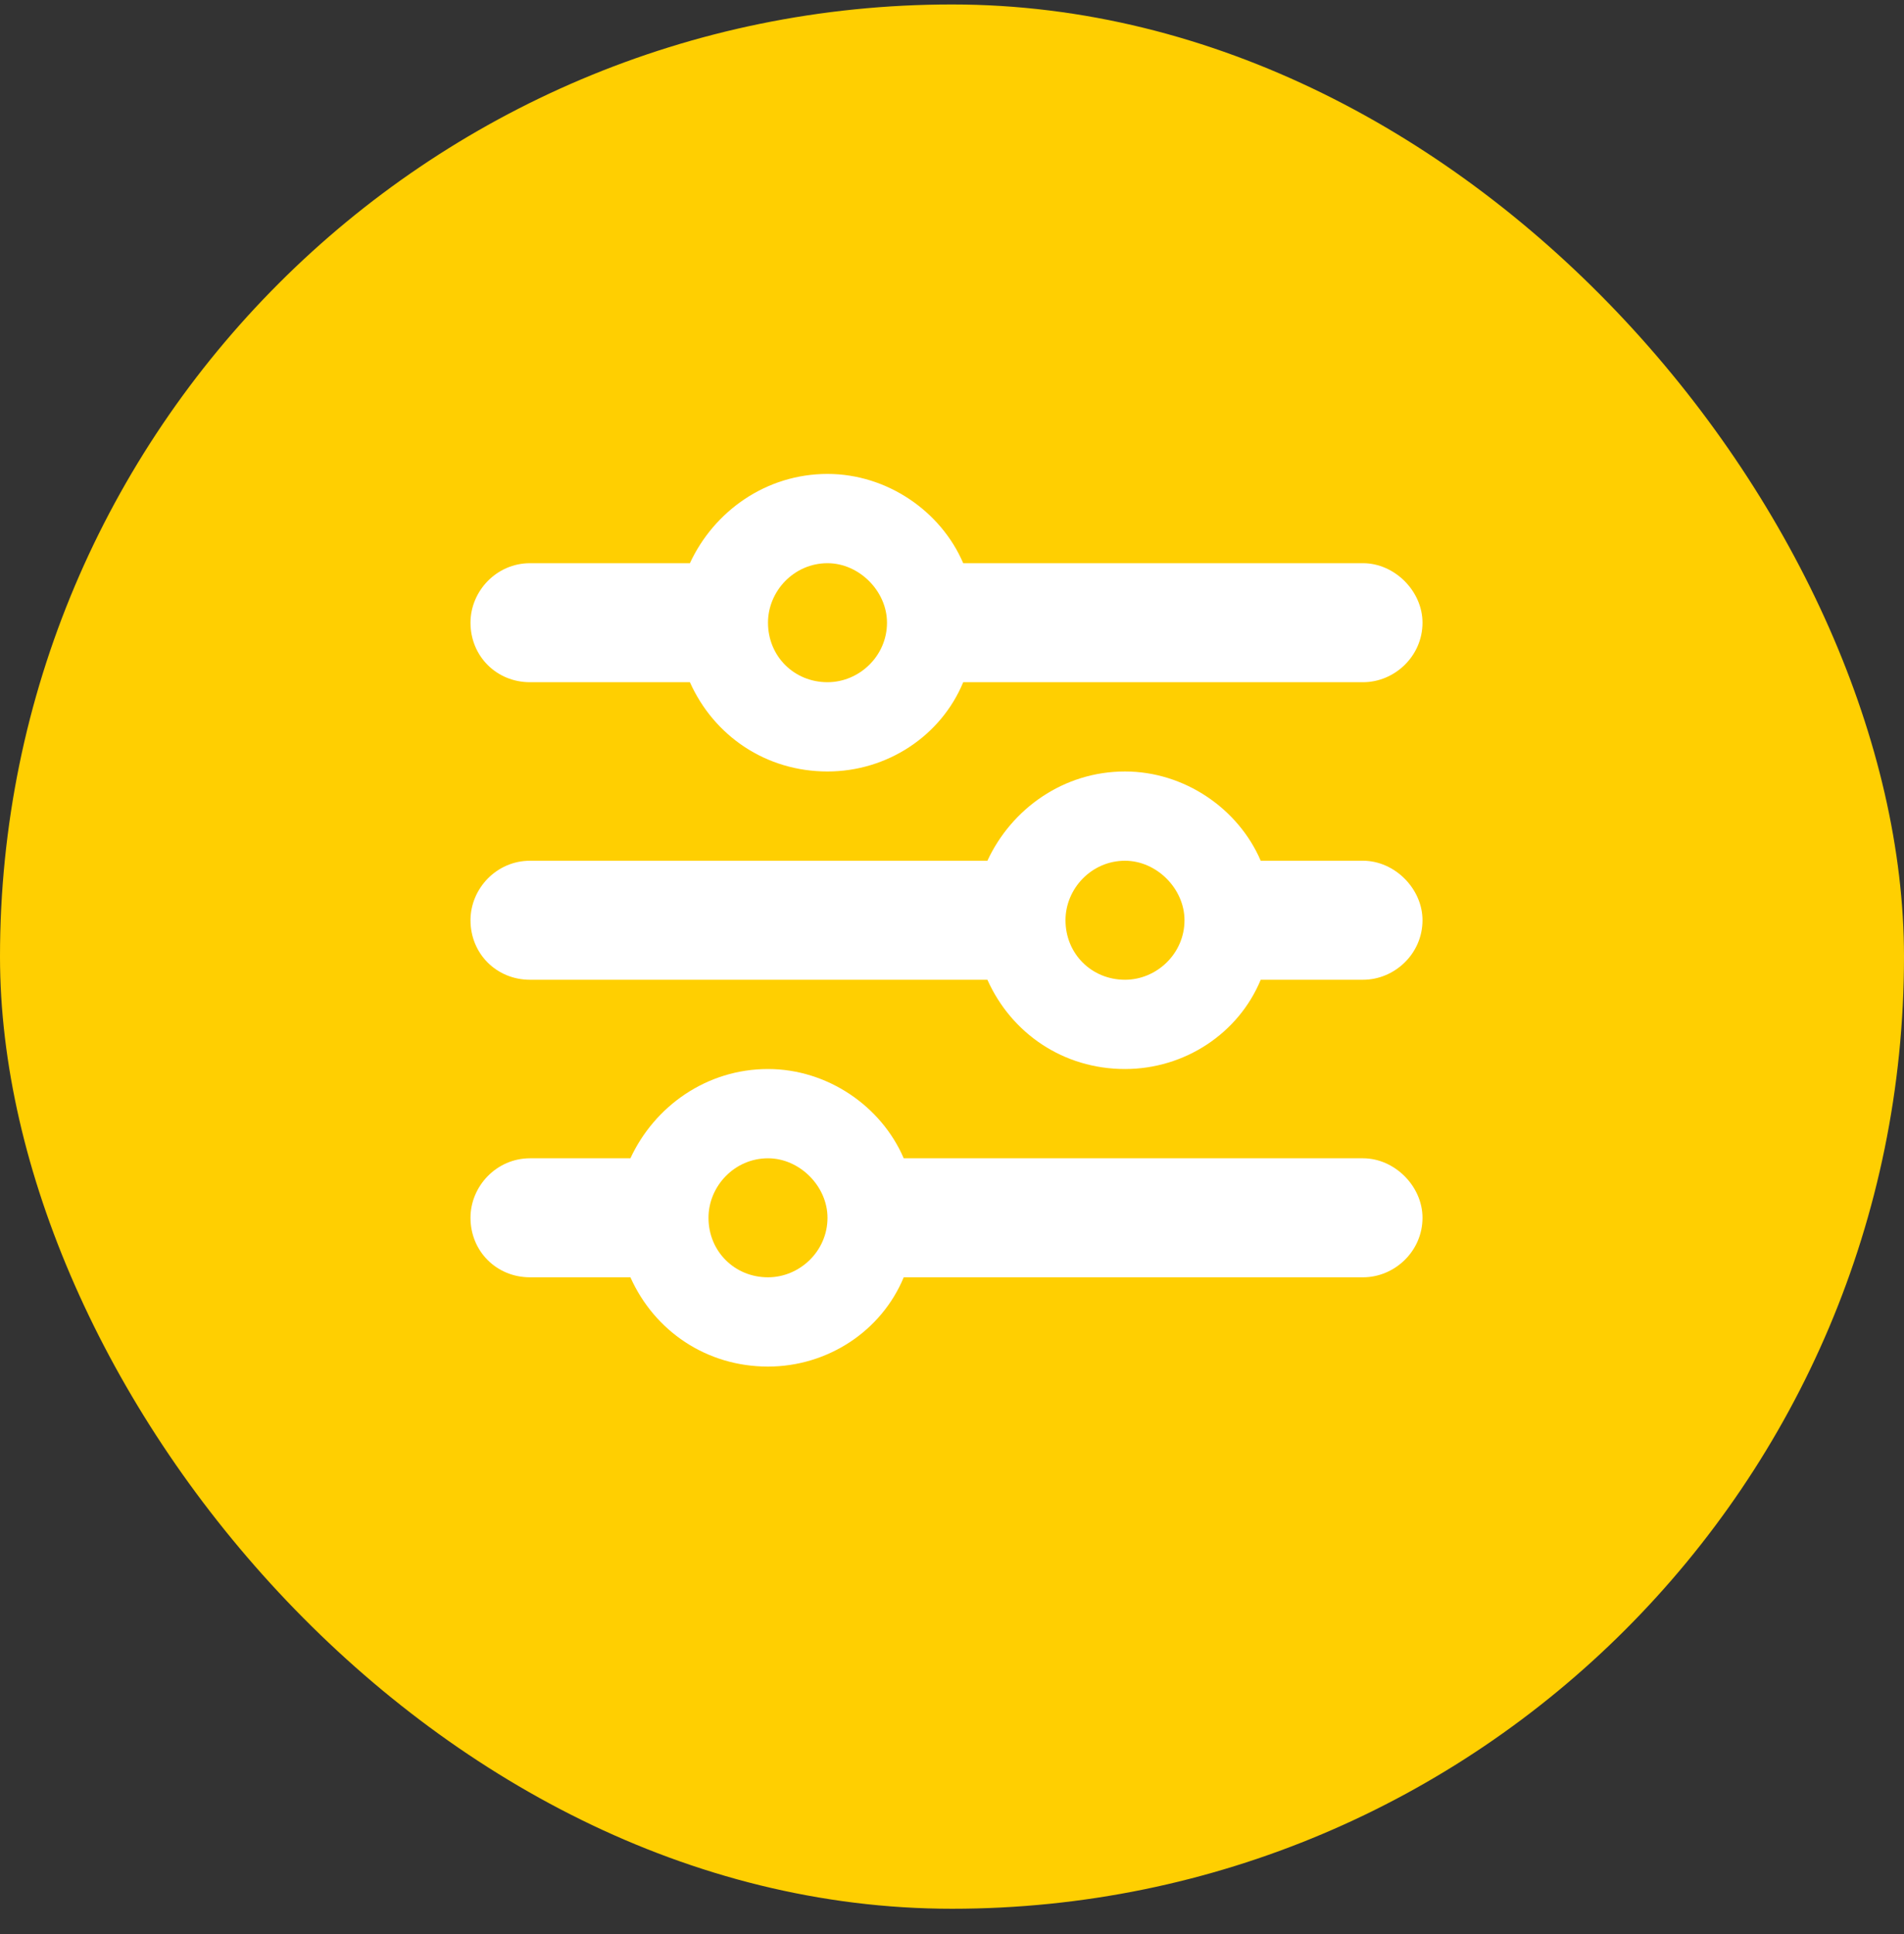
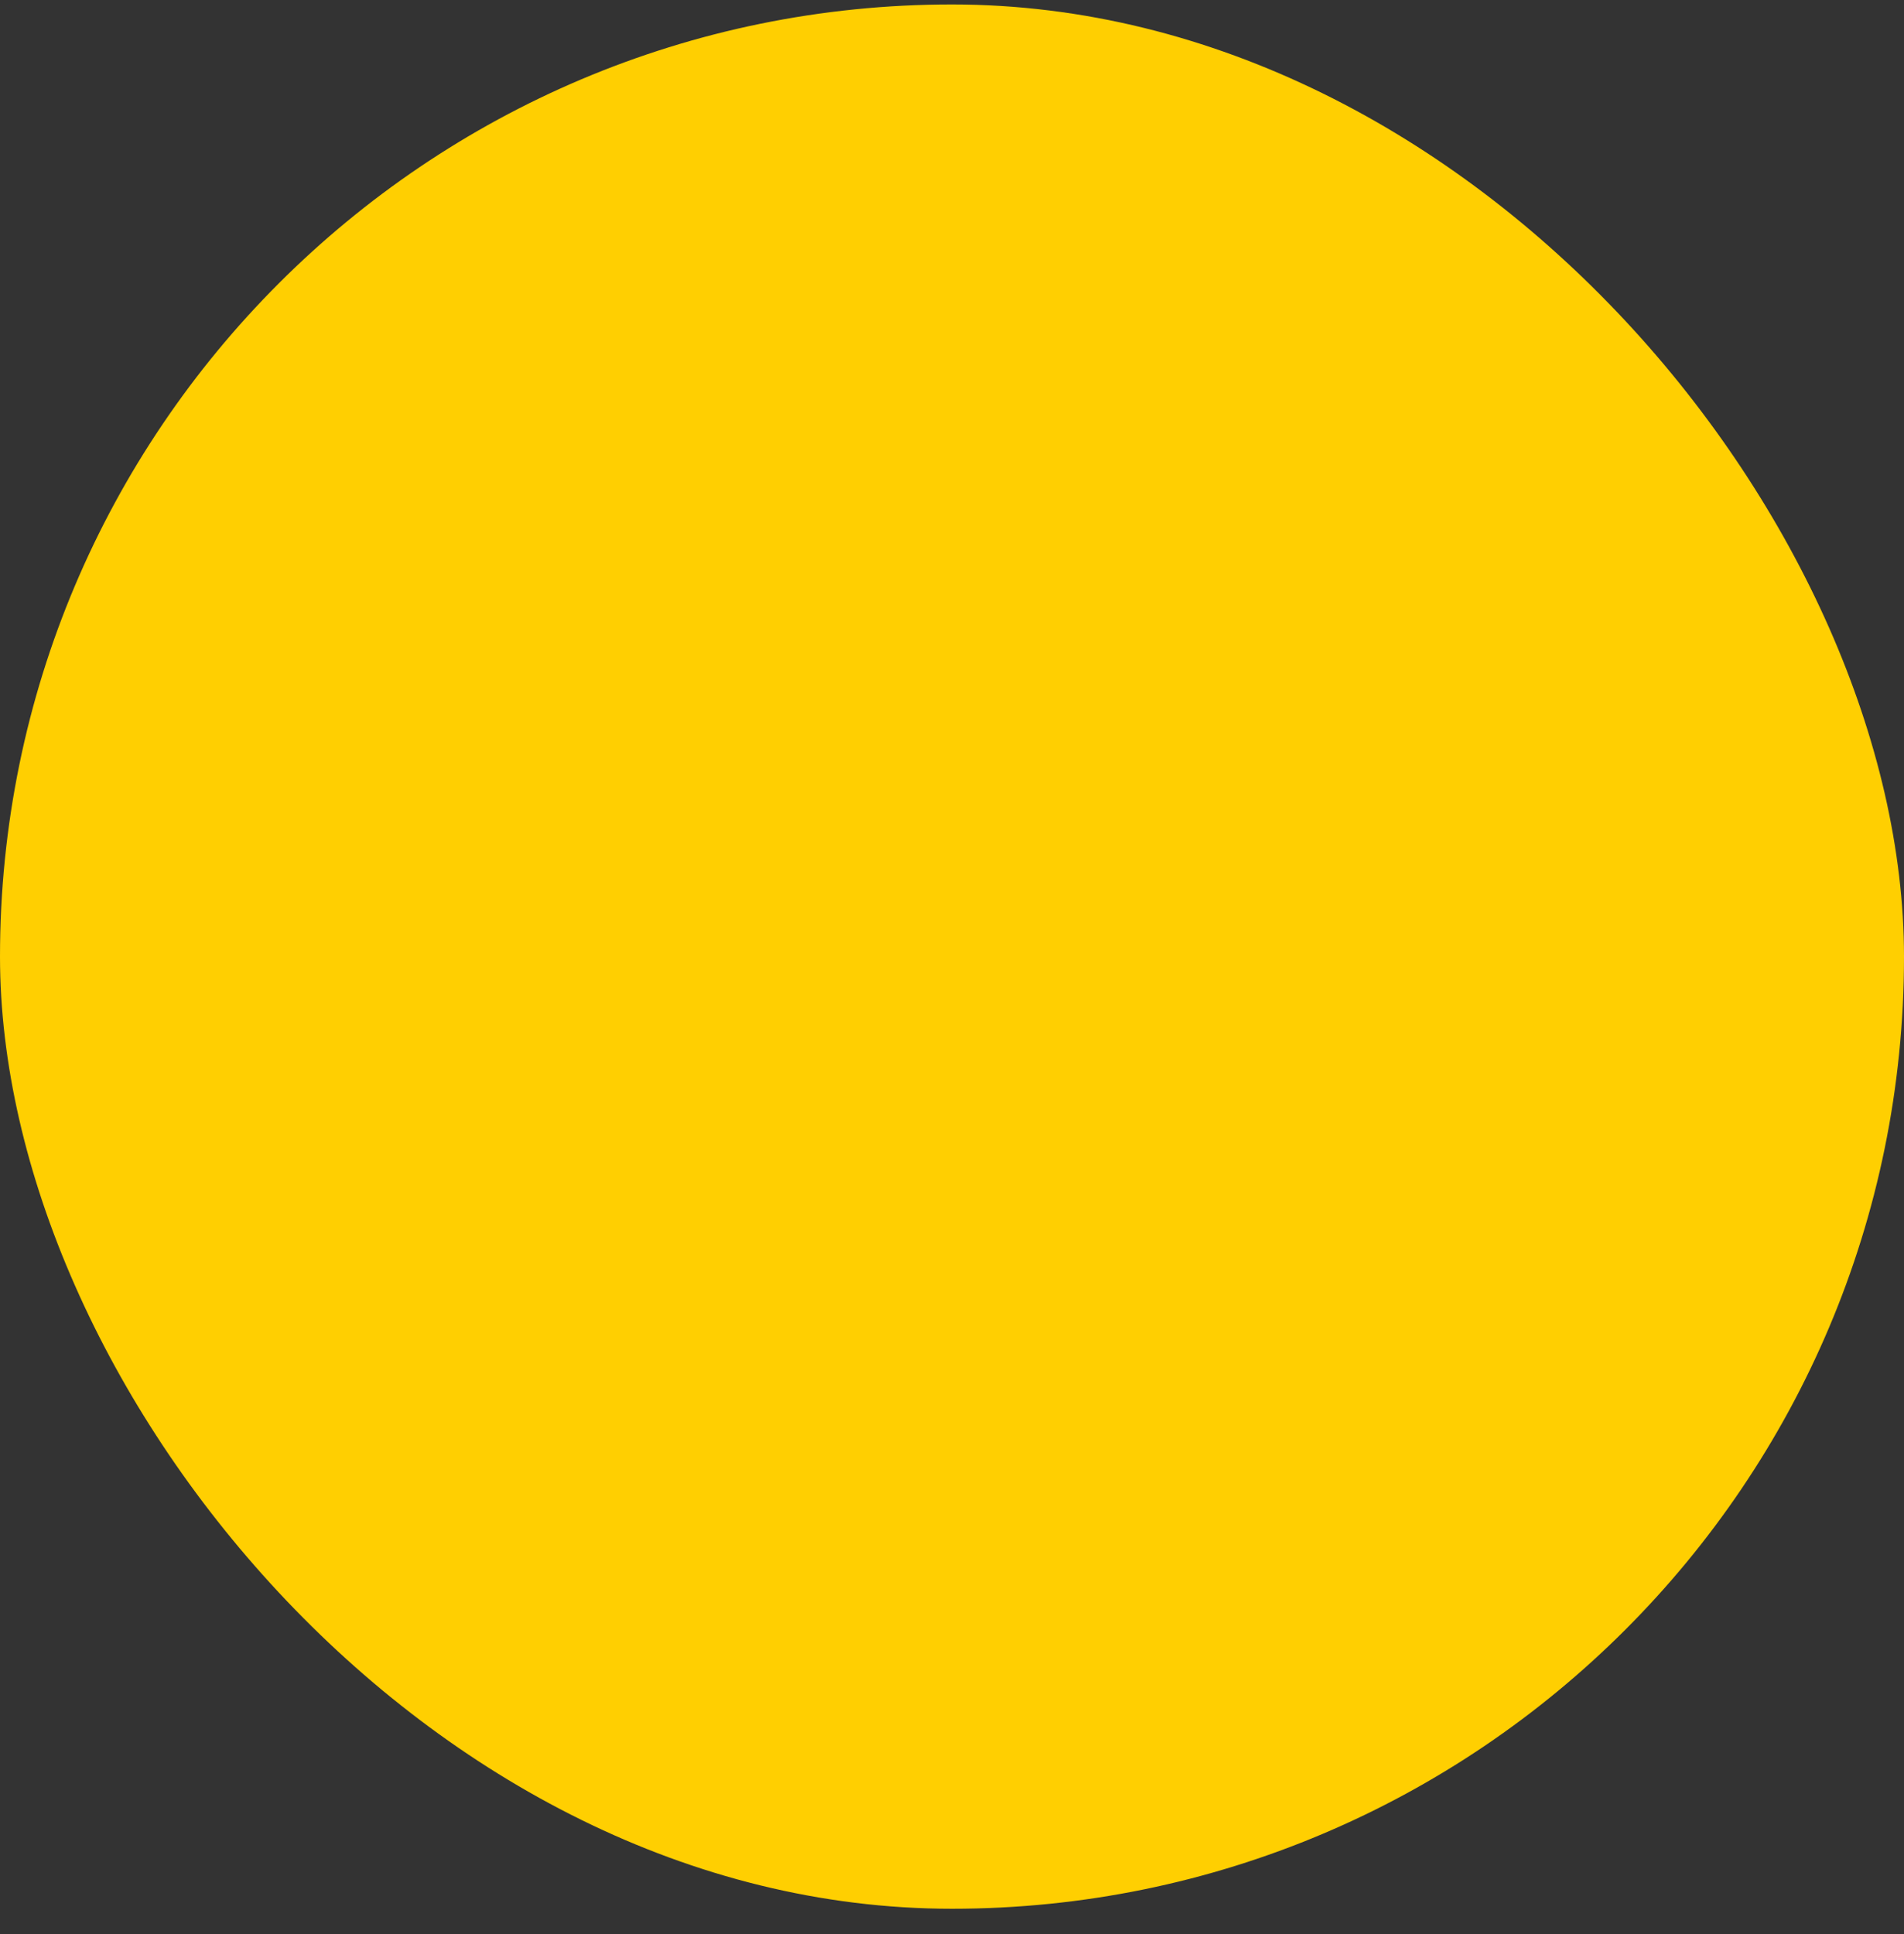
<svg xmlns="http://www.w3.org/2000/svg" width="64" height="65" viewBox="0 0 64 65" fill="none">
  <rect x="0" y="0" width="64" height="65" fill="#333333" stroke="none" />
  <rect y="0.15" width="64" height="64" rx="32" fill="#FFCF01" />
-   <path d="M15.815 40.928C15.815 39.865 16.69 38.928 17.815 38.928H21.19C22.002 37.178 23.752 35.928 25.815 35.928C27.815 35.928 29.627 37.178 30.377 38.928H45.815C46.877 38.928 47.815 39.865 47.815 40.928C47.815 42.053 46.877 42.928 45.815 42.928H30.377C29.627 44.74 27.815 45.928 25.815 45.928C23.752 45.928 22.002 44.74 21.19 42.928H17.815C16.69 42.928 15.815 42.053 15.815 40.928ZM23.815 40.928C23.815 42.053 24.69 42.928 25.815 42.928C26.877 42.928 27.815 42.053 27.815 40.928C27.815 39.865 26.877 38.928 25.815 38.928C24.69 38.928 23.815 39.865 23.815 40.928ZM35.815 30.928C35.815 32.053 36.69 32.928 37.815 32.928C38.877 32.928 39.815 32.053 39.815 30.928C39.815 29.865 38.877 28.928 37.815 28.928C36.69 28.928 35.815 29.865 35.815 30.928ZM37.815 25.928C39.815 25.928 41.627 27.178 42.377 28.928H45.815C46.877 28.928 47.815 29.865 47.815 30.928C47.815 32.053 46.877 32.928 45.815 32.928H42.377C41.627 34.74 39.815 35.928 37.815 35.928C35.752 35.928 34.002 34.74 33.19 32.928H17.815C16.69 32.928 15.815 32.053 15.815 30.928C15.815 29.865 16.69 28.928 17.815 28.928H33.19C34.002 27.178 35.752 25.928 37.815 25.928ZM27.815 22.928C28.877 22.928 29.815 22.053 29.815 20.928C29.815 19.865 28.877 18.928 27.815 18.928C26.69 18.928 25.815 19.865 25.815 20.928C25.815 22.053 26.69 22.928 27.815 22.928ZM32.377 18.928H45.815C46.877 18.928 47.815 19.865 47.815 20.928C47.815 22.053 46.877 22.928 45.815 22.928H32.377C31.627 24.74 29.815 25.928 27.815 25.928C25.752 25.928 24.002 24.74 23.19 22.928H17.815C16.69 22.928 15.815 22.053 15.815 20.928C15.815 19.865 16.69 18.928 17.815 18.928H23.19C24.002 17.178 25.752 15.928 27.815 15.928C29.815 15.928 31.627 17.178 32.377 18.928Z" fill="white" />
</svg>